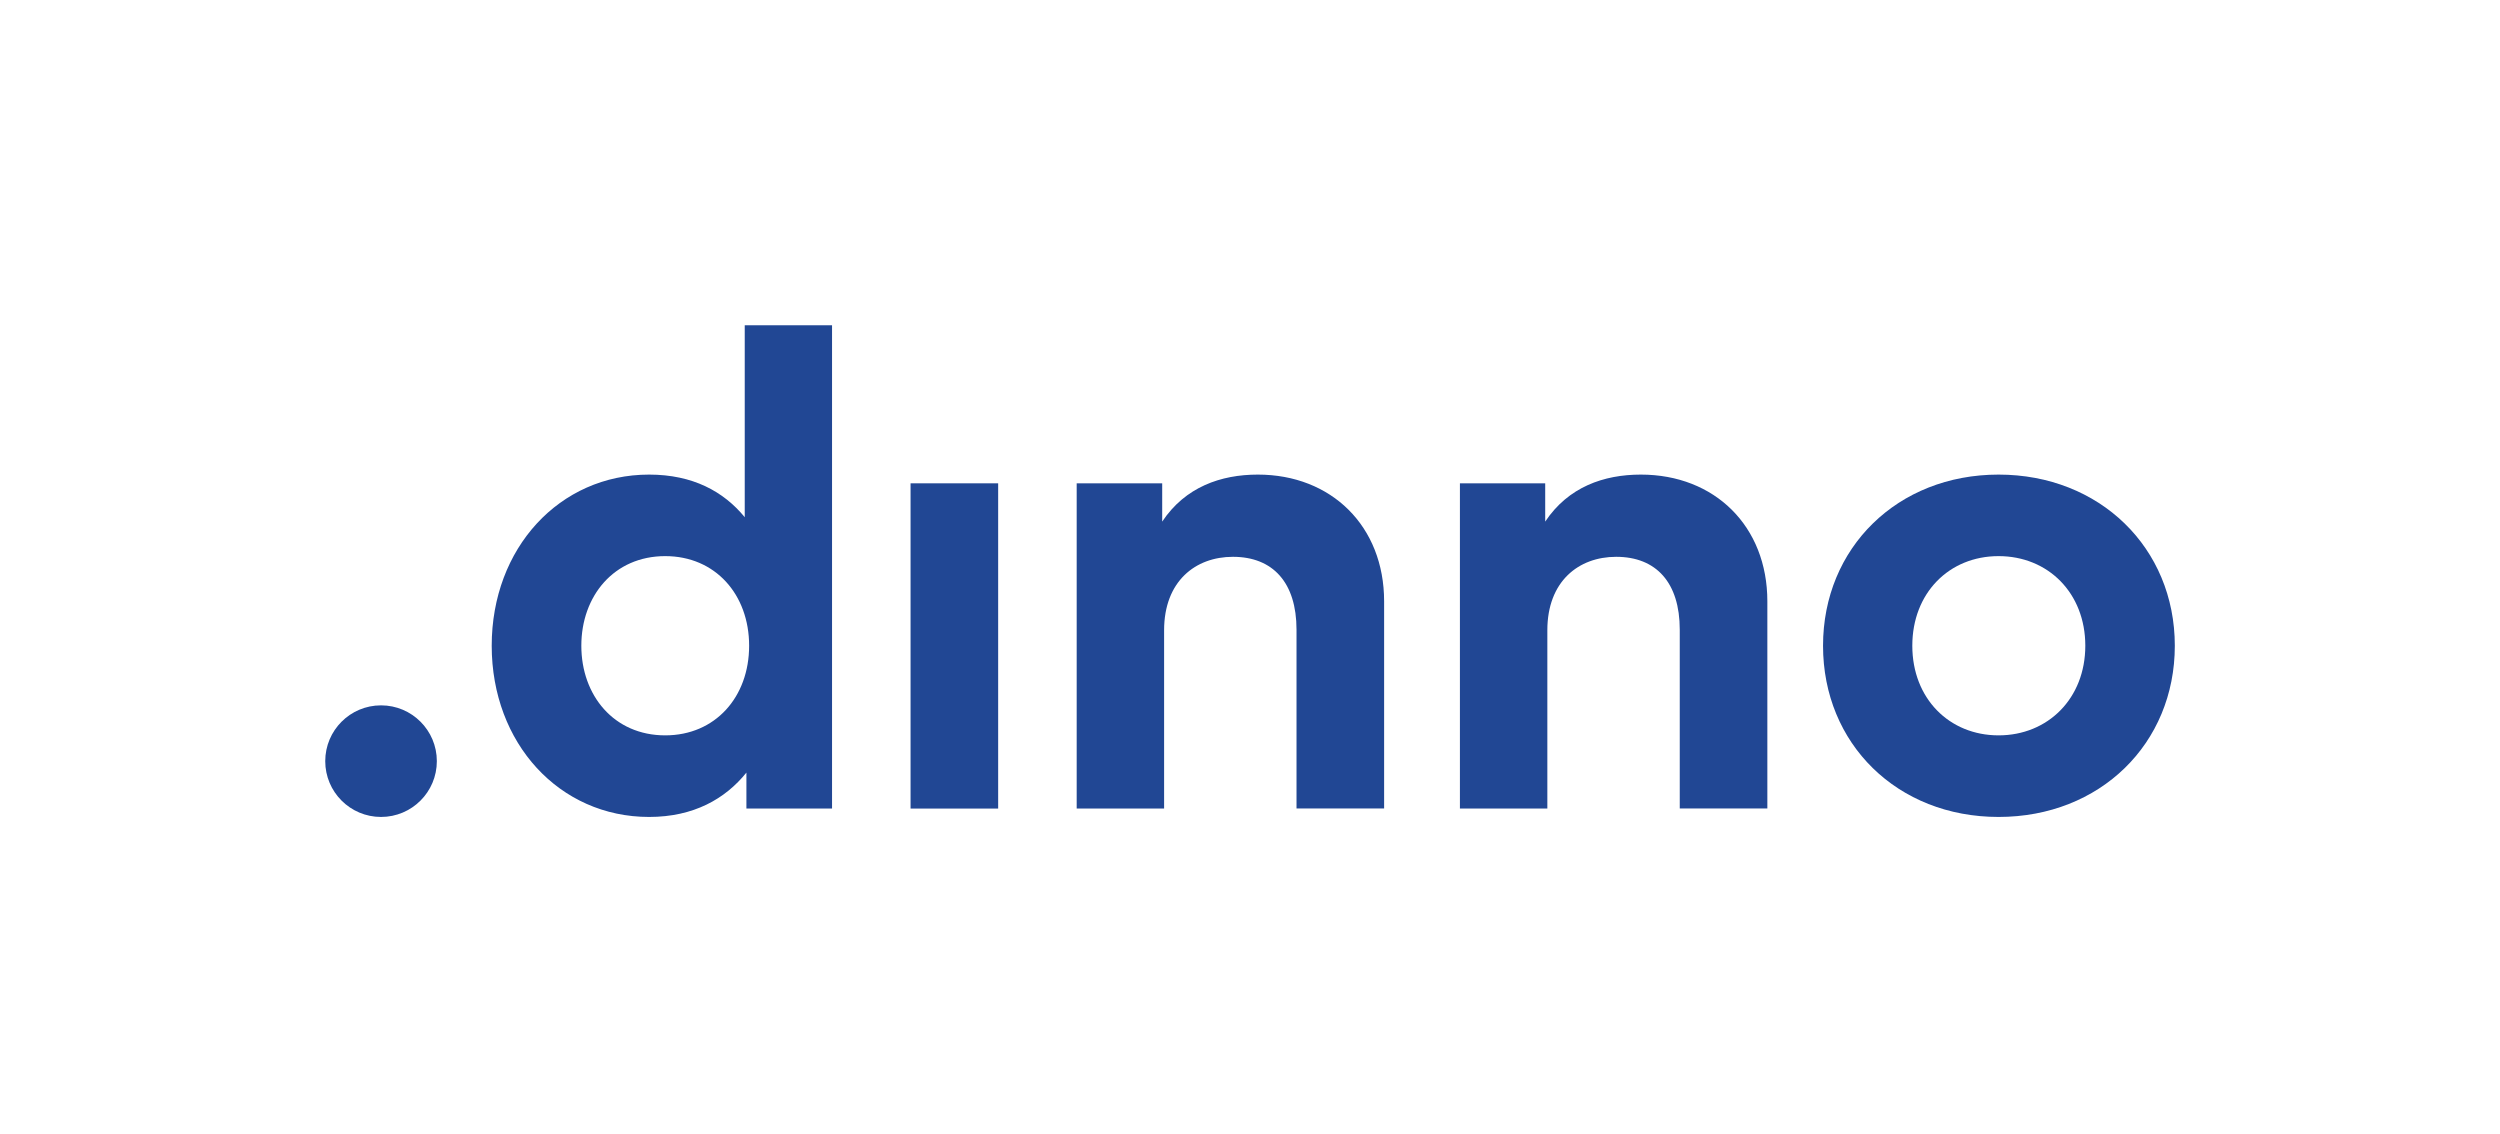
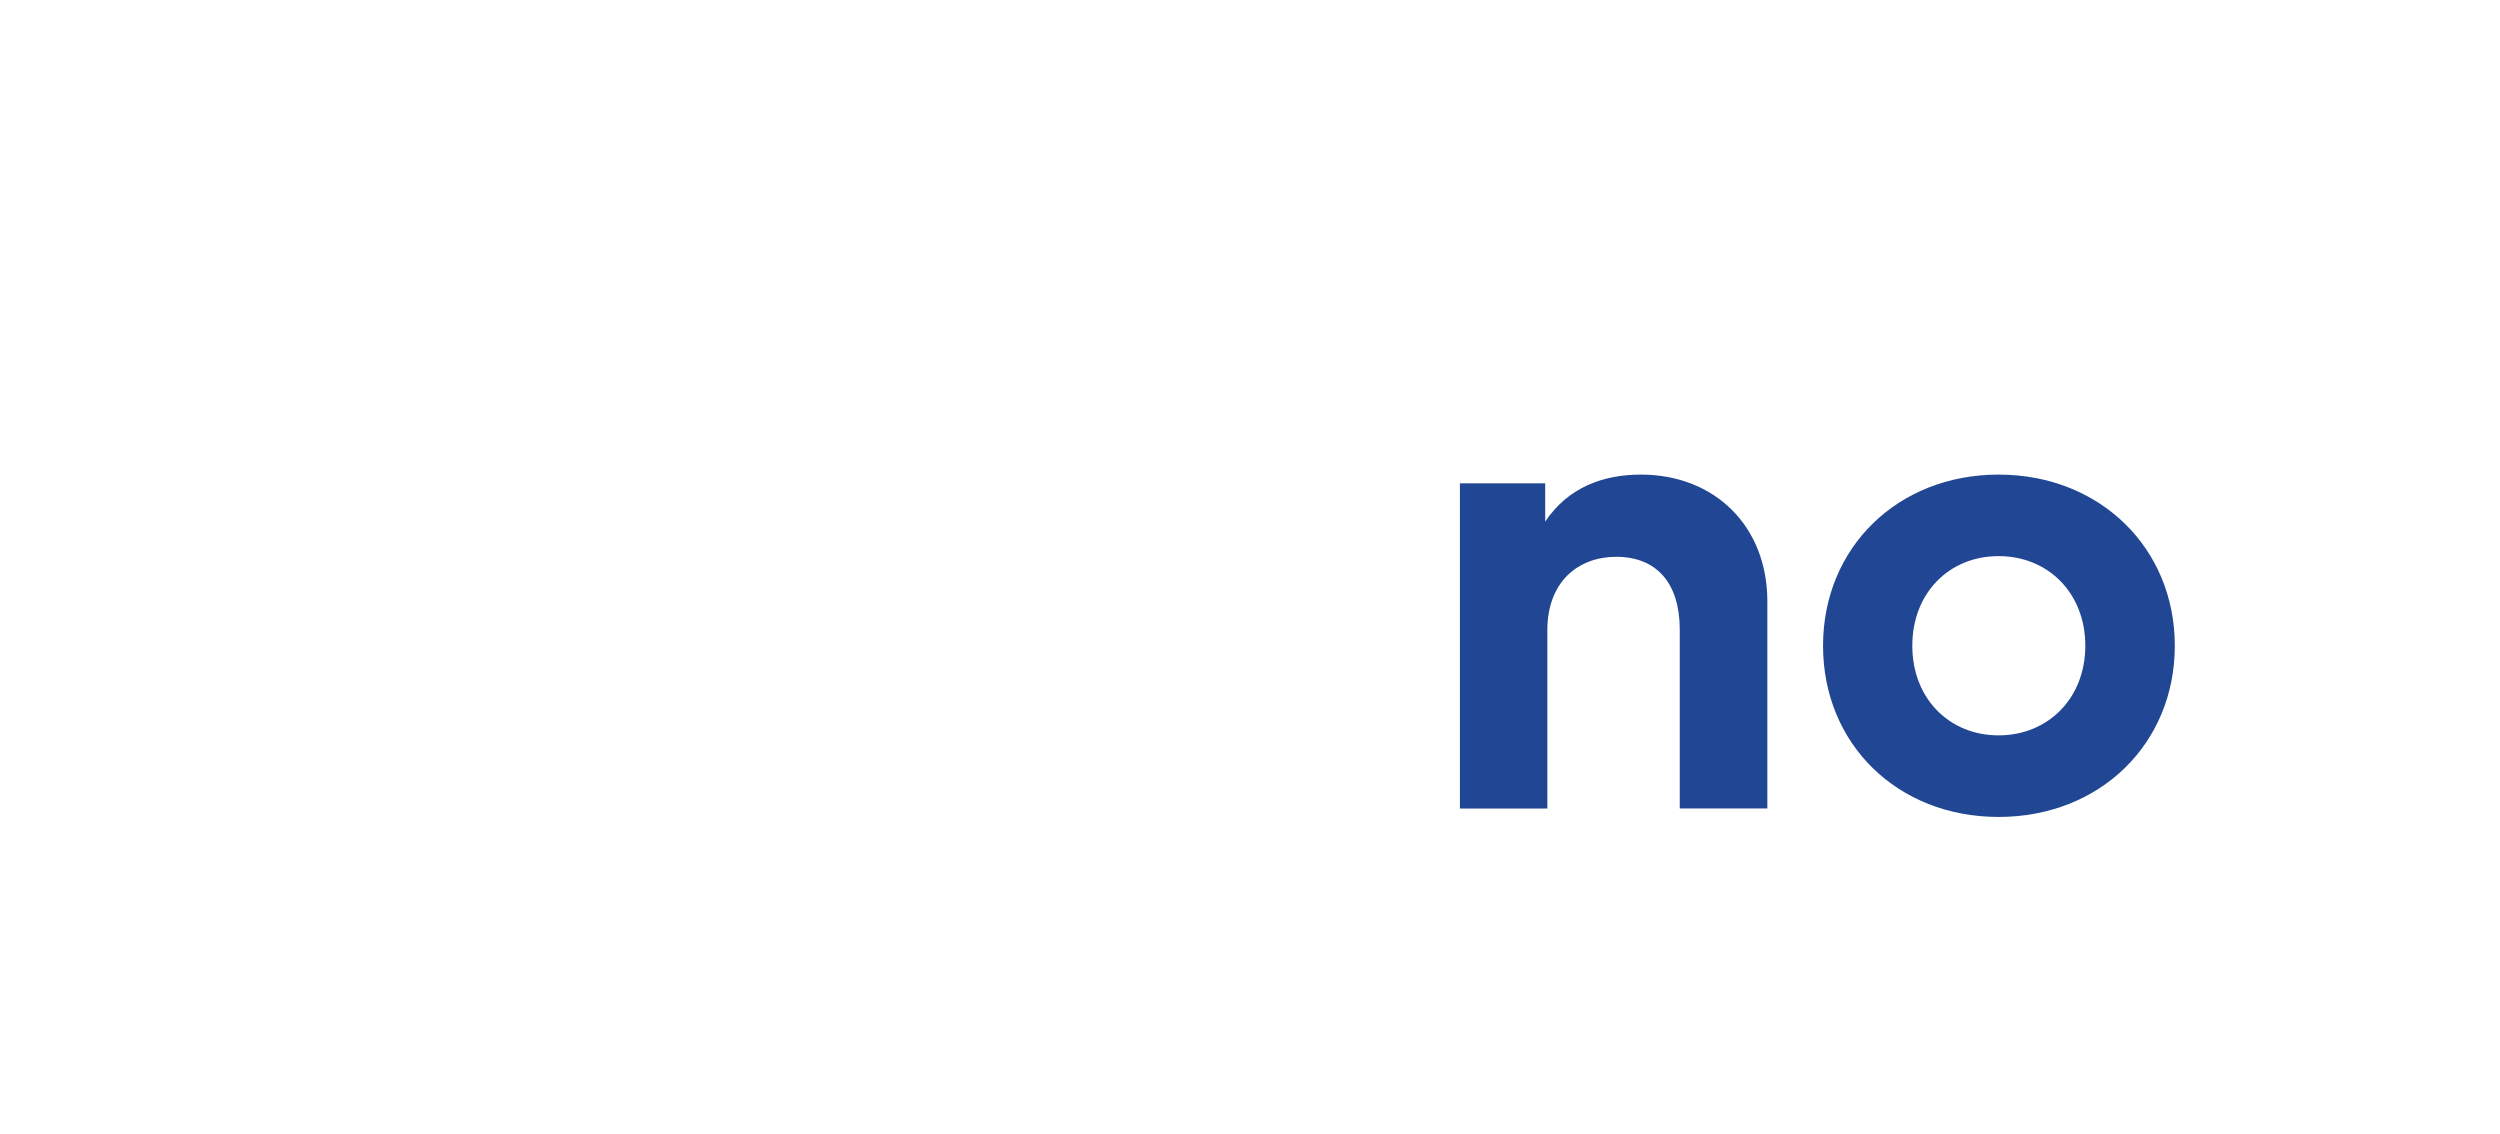
<svg xmlns="http://www.w3.org/2000/svg" id="Logo" viewBox="0 0 432.37 196.08">
  <defs>
    <style>.cls-1{fill:#214794;}</style>
  </defs>
  <title>Artboard 58 copy 3</title>
-   <path class="cls-1" d="M128.8,89.45V56.25h15.1v83.59H129.09v-6.22c-3.65,4.53-9.11,7.67-16.83,7.67-15.5,0-27.22-12.72-27.22-29.61s11.72-29.6,27.22-29.6C119.81,82.08,125.15,85,128.8,89.45Zm-28.26,22.23c0,8.59,5.63,15.5,14.51,15.5,8.65,0,14.51-6.62,14.51-15.5s-5.86-15.5-14.51-15.5C106.17,96.18,100.54,103.09,100.54,111.68Z" />
-   <path class="cls-1" d="M172.63,139.84H157.48V83.59h15.15Z" />
-   <path class="cls-1" d="M239.38,104v35.82H224.23V108.9c0-8.13-4.07-12.6-11-12.6-6.5,0-11.9,4.24-11.9,12.71v30.83H186.21V83.59H201v6.62c4-6,10.16-8.13,16.54-8.13C230.26,82.08,239.38,91,239.38,104Z" />
  <path class="cls-1" d="M305.66,104v35.82H290.51V108.9c0-8.13-4.06-12.6-11-12.6-6.5,0-11.9,4.24-11.9,12.71v30.83H252.49V83.59h14.75v6.62c4-6,10.15-8.13,16.54-8.13C296.55,82.08,305.66,91,305.66,104Z" />
  <path class="cls-1" d="M376.13,111.68c0,16.95-12.95,29.61-30.48,29.61s-30.36-12.66-30.36-29.61,12.89-29.6,30.36-29.6S376.13,94.73,376.13,111.68Zm-45.4,0c0,9.12,6.39,15.5,14.92,15.5s15-6.38,15-15.5-6.44-15.5-15-15.5S330.73,102.57,330.73,111.68Z" />
-   <circle class="cls-1" cx="65.9" cy="131.64" r="9.65" />
</svg>